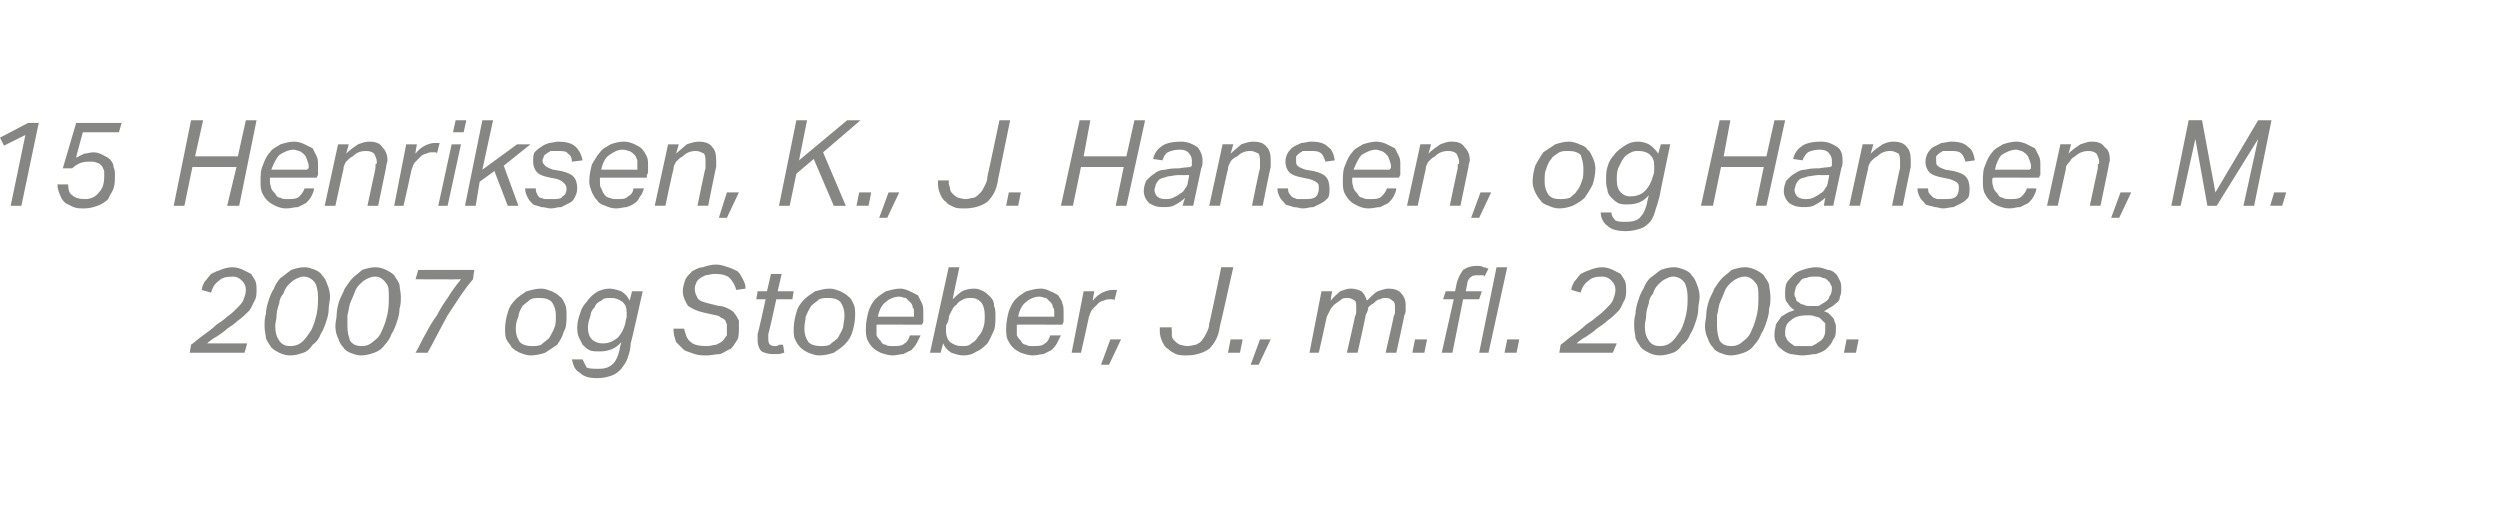
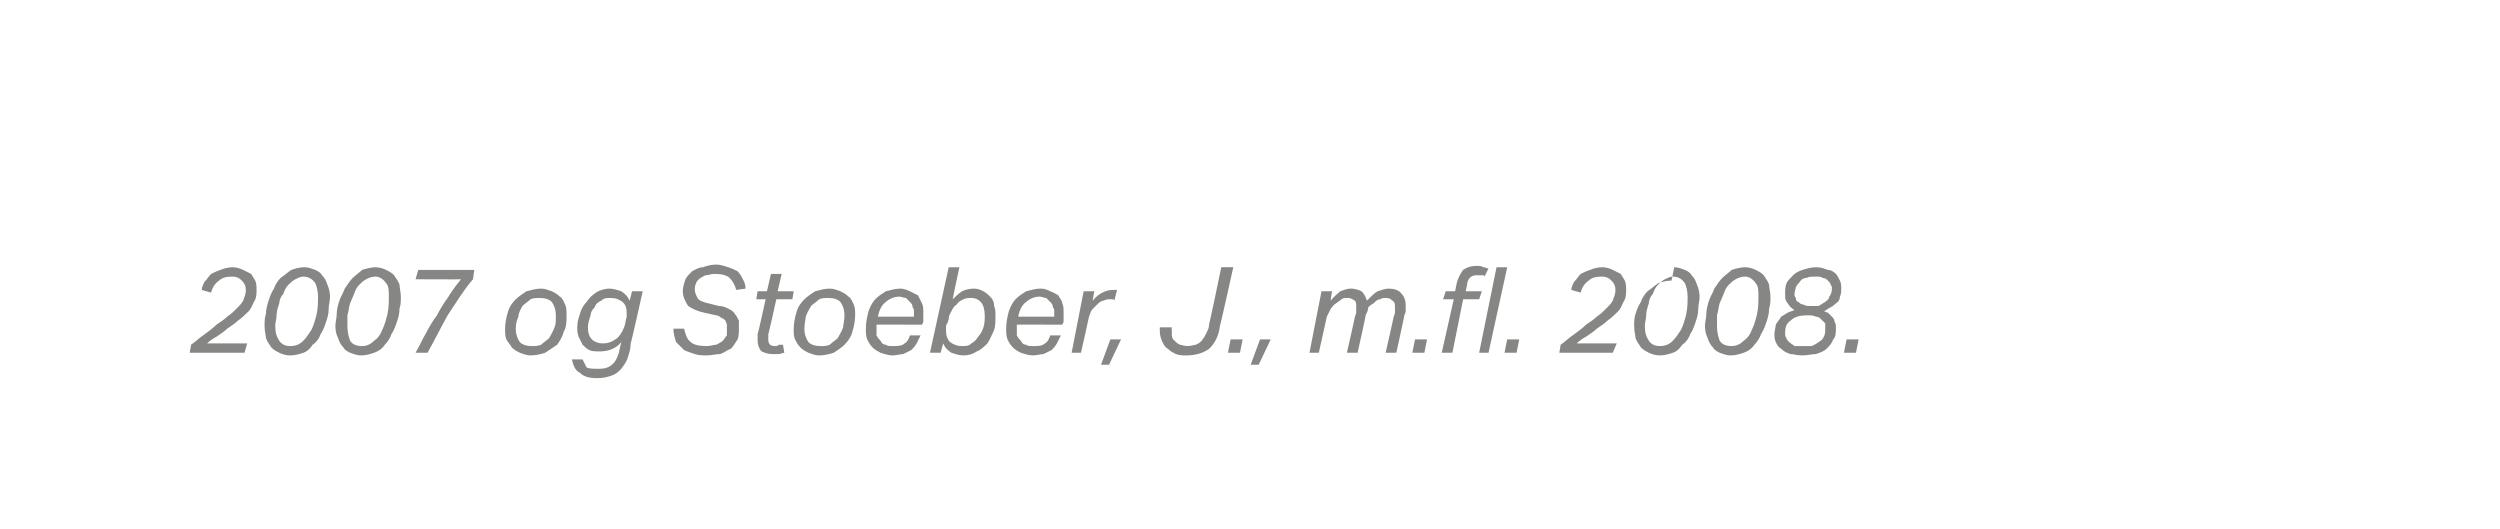
<svg xmlns="http://www.w3.org/2000/svg" xmlns:xlink="http://www.w3.org/1999/xlink" version="1.1" width="187.1px" height="39.6px" viewBox="0 -9 187.1 39.6" style="top:-9px">
  <desc>﻿﻿￼ ￼</desc>
  <defs />
  <g id="Polygon333496">
-     <path d="m17.4 11.7c-.5 0-.8.1-1 .3c-.3.2-.5.5-.6.9l-.7-.2c0-.2.1-.4.2-.6c.2-.2.3-.4.5-.6c.2-.1.4-.2.7-.3c.2-.1.6-.2.9-.2c.3 0 .6.1.8.2l.6.3c.1.2.2.3.3.5c.1.2.1.5.1.7c0 .3 0 .6-.2.9c-.1.2-.2.5-.4.7c-.2.2-.5.5-.8.7c-.2.2-.5.4-.8.6c-.2.2-.5.4-.8.6c-.2.1-.5.3-.7.5h3l-.2.7h-4.1l.1-.6c.3-.2.6-.5.9-.7c.4-.3.7-.5 1-.8c.3-.2.6-.4.8-.6c.3-.2.5-.4.7-.6c.2-.2.4-.4.5-.6c.1-.3.2-.5.2-.8c0-.3-.1-.5-.3-.7c-.2-.2-.4-.3-.7-.3zm5.4-.7c.3 0 .5.1.8.2c.2.1.4.2.5.4c.2.2.3.4.4.7c.1.2.2.6.2.9c0 .3-.1.6-.1.9c0 .4-.1.7-.2 1c-.1.3-.2.6-.4.9c-.1.3-.3.6-.6.8c-.2.3-.4.5-.7.6c-.3.1-.6.2-1 .2c-.3 0-.6-.1-.8-.2c-.2-.1-.4-.2-.6-.4c-.1-.2-.3-.4-.4-.7c0-.2-.1-.5-.1-.9c0-.3 0-.6.1-.9c0-.3.1-.7.2-1c.1-.3.2-.6.4-.9c.1-.3.3-.6.5-.8c.3-.2.5-.4.8-.6c.3-.1.6-.2 1-.2zm-.1.7c-.2 0-.4.1-.6.2c-.2.1-.4.3-.5.4c-.2.2-.3.4-.4.7c-.2.2-.3.5-.3.7c-.1.3-.2.6-.2.9c0 .3-.1.5-.1.8c0 .5.1.8.3 1.1c.2.3.5.4.8.4c.4 0 .7-.1 1-.4c.2-.2.4-.5.6-.8c.2-.4.3-.8.4-1.2c.1-.5.1-.9.1-1.3c0-.4-.1-.8-.2-1c-.2-.3-.5-.5-.9-.5zm5.4-.7c.3 0 .6.1.8.2c.2.1.4.2.6.4c.1.2.3.4.4.7c0 .2.1.6.1.9c0 .3 0 .6-.1.9c0 .4-.1.7-.2 1c-.1.3-.2.6-.4.9c-.1.3-.3.6-.5.8c-.2.3-.5.5-.8.6c-.3.1-.6.2-1 .2c-.3 0-.5-.1-.8-.2c-.2-.1-.4-.2-.5-.4c-.2-.2-.3-.4-.4-.7c-.1-.2-.2-.5-.2-.9c0-.3.1-.6.1-.9c0-.3.1-.7.2-1c.1-.3.3-.6.4-.9c.2-.3.4-.6.6-.8c.2-.2.5-.4.7-.6c.3-.1.7-.2 1-.2zm0 .7c-.3 0-.5.1-.7.2c-.2.1-.4.3-.5.4c-.2.2-.3.4-.4.7c-.1.2-.2.5-.3.7c-.1.3-.1.6-.2.9v.8c0 .5.1.8.2 1.1c.2.3.5.4.9.4c.3 0 .6-.1.9-.4c.3-.2.5-.5.6-.8c.2-.4.3-.8.4-1.2c.1-.5.1-.9.1-1.3c0-.4 0-.8-.2-1c-.2-.3-.5-.5-.8-.5zm7.3.2c-.7.8-1.3 1.8-1.9 2.7c-.5.9-1 1.9-1.5 2.8h-.9c.3-.5.5-1 .8-1.5c.2-.4.5-.9.8-1.3c.2-.4.5-.9.8-1.3c.3-.5.6-.9 1-1.4c-.02.02-3.4 0-3.4 0l.2-.7h4.2s-.11.67-.1.7zm5.1.7c.3 0 .5.1.8.2c.2.1.4.2.6.4c.2.1.3.4.4.6c.1.2.1.5.1.8c0 .4 0 .9-.2 1.2c-.1.4-.3.7-.5 1l-.9.6c-.3.1-.7.2-1.1.2c-.3 0-.5-.1-.8-.2c-.2-.1-.4-.2-.6-.4c-.1-.2-.3-.4-.4-.6c-.1-.2-.1-.5-.1-.8c0-.4.1-.9.2-1.2c.1-.4.3-.7.6-1c.2-.2.5-.4.8-.6c.4-.1.7-.2 1.1-.2zm-.1.7c-.2 0-.5 0-.7.1c-.2.2-.4.3-.6.5c-.1.2-.3.5-.3.8c-.1.2-.2.5-.2.9c0 .4.1.7.3 1c.2.2.5.3.9.3c.2 0 .5 0 .7-.1c.2-.2.4-.3.6-.5c.1-.2.3-.5.4-.8c.1-.2.1-.5.1-.9c0-.4-.1-.7-.3-1c-.2-.2-.5-.3-.9-.3zm6.4 1.9c0-.2.1-.4.1-.5v-.3c0-.4-.1-.6-.3-.8c-.3-.2-.5-.3-.9-.3c-.3 0-.5 0-.7.2c-.2.1-.4.2-.5.5c-.2.2-.3.4-.3.6c-.1.3-.2.6-.2.9c0 .4.1.7.3.9c.2.2.5.3.8.3c.4 0 .7-.1 1.1-.4c.3-.3.5-.7.6-1.1zm.4 1.5c0 .4-.1.7-.2 1c-.1.4-.3.6-.5.9c-.2.2-.4.4-.7.5c-.3.1-.6.2-1.1.2c-.6 0-1-.1-1.3-.4c-.4-.2-.5-.6-.6-1h.8l.3.6c.2.1.5.1.9.1c.5 0 .8-.1 1.1-.4c.2-.2.4-.6.5-1.2l.1-.4c-.4.5-1 .7-1.6.7c-.3 0-.6 0-.8-.1c-.2-.1-.4-.3-.5-.4l-.3-.6c-.1-.3-.1-.5-.1-.7c0-.4.1-.7.2-1c.1-.4.3-.7.5-.9c.2-.3.4-.5.7-.7c.3-.2.7-.3 1-.3c.3 0 .6.1.9.2c.3.2.5.4.6.7c.05-.03.2-.7.2-.7h.8s-.86 3.87-.9 3.9zm8.1-1.2c0 .3 0 .7-.1.9c-.2.3-.3.5-.5.7c-.3.1-.5.3-.8.4c-.3 0-.7.1-1 .1c-.3 0-.6 0-.9-.1c-.3-.1-.6-.2-.8-.3l-.6-.6c-.1-.3-.2-.6-.2-1h.8c.1.4.2.8.5 1c.2.2.6.3 1.2.3c.3 0 .5-.1.7-.1c.2-.1.4-.2.5-.3c.1-.1.2-.3.3-.4v-.8c0-.1-.1-.2-.1-.3c-.1-.1-.2-.2-.3-.2c-.1-.1-.3-.2-.4-.2l-.9-.2c-.5-.1-.9-.3-1.2-.5c-.2-.3-.4-.7-.4-1.1c0-.3.1-.6.2-.9c.1-.2.3-.4.5-.6c.2-.1.5-.3.8-.3c.3-.1.6-.2 1-.2c.3 0 .6.1.9.2c.3.1.5.2.7.3c.2.2.3.4.4.6c.1.2.2.4.2.7l-.7.1c-.1-.4-.3-.7-.5-.9c-.2-.2-.6-.3-1.1-.3c-.3 0-.5.1-.7.1c-.2.1-.4.2-.5.3c-.1.1-.2.2-.2.3c-.1.2-.1.3-.1.5c0 .2.1.4.2.6c.1.2.4.3.8.4l.8.2c.3 0 .5.1.7.2c.2.1.4.2.5.4c.1.1.2.3.3.5v.5zm2.2.5v.4c0 .3.1.5.5.5c.1 0 .2 0 .3-.1h.3l.1.6c-.1 0-.3.1-.4.1h-.5c-.3 0-.6-.1-.8-.2c-.2-.2-.3-.5-.3-.8v-.5c.03.01.6-2.6.6-2.6h-.7l.1-.6h.7l.3-1.3h.8l-.3 1.3h1.2l-.1.6h-1.2s-.58 2.64-.6 2.6zm4.6-3.4c.3 0 .5.1.8.2c.2.1.4.2.6.4c.2.1.3.4.4.6c.1.2.1.5.1.8c0 .4-.1.9-.2 1.2c-.1.4-.3.7-.6 1c-.2.2-.5.4-.8.6c-.3.1-.7.2-1.1.2c-.3 0-.5-.1-.8-.2c-.2-.1-.4-.2-.6-.4c-.2-.2-.3-.4-.4-.6c-.1-.2-.1-.5-.1-.8c0-.4.1-.9.2-1.2c.1-.4.3-.7.6-1c.2-.2.5-.4.8-.6c.4-.1.7-.2 1.1-.2zm-.1.7c-.2 0-.5 0-.7.1c-.2.2-.4.3-.6.5c-.1.2-.3.5-.4.8c0 .2-.1.5-.1.9c0 .4.1.7.3 1c.2.2.5.3.9.3c.2 0 .5 0 .7-.1c.2-.2.4-.3.6-.5c.1-.2.3-.5.4-.8c0-.2.1-.5.1-.9c0-.4-.1-.7-.3-1c-.2-.2-.5-.3-.9-.3zm5.3-.1c-.4 0-.8.2-1 .4c-.3.2-.5.6-.6 1.1h2.7v-.3c0-.2 0-.3-.1-.4c0-.2-.1-.3-.2-.4l-.3-.3c-.2 0-.3-.1-.5-.1zm-1.7 2.1v.8c.1.2.2.3.3.4c.1.2.2.3.4.3c.1.1.3.1.5.1c.4 0 .7 0 .9-.2c.2-.1.3-.3.4-.6h.8l-.3.6c-.1.2-.3.4-.4.5l-.6.3c-.2 0-.5.1-.8.1c-.3 0-.6-.1-.9-.2c-.2-.1-.4-.2-.6-.4c-.2-.2-.3-.4-.4-.6c-.1-.3-.1-.5-.1-.8c0-.5.1-.9.2-1.3c.1-.3.3-.7.5-.9c.3-.3.5-.4.8-.6c.4-.1.7-.2 1.1-.2c.2 0 .5.1.7.2l.6.3l.3.6c.1.2.1.4.1.7v.7l-.1.2s-3.43-.01-3.4 0zm6.5 2.3c-.3 0-.6-.1-.9-.2c-.3-.2-.5-.4-.6-.7c-.03.02-.2.7-.2.7h-.8L71 11h.8s-.52 2.42-.5 2.4c.2-.2.4-.4.7-.6c.2-.1.5-.2.9-.2c.3 0 .5.1.7.2c.2.1.4.3.5.4c.2.2.3.4.3.7c.1.2.1.5.1.7c0 .4 0 .8-.1 1.1c-.2.4-.3.7-.5 1c-.2.2-.5.5-.8.6c-.3.2-.6.3-1 .3zm-1.2-2.4c-.1.1-.1.2-.1.3v.3c0 .3.1.6.3.8c.3.2.5.3.9.3c.3 0 .5 0 .7-.2c.2-.1.4-.3.5-.5c.2-.2.3-.4.4-.7c.1-.3.1-.6.1-.9c0-.4-.1-.8-.3-1c-.2-.2-.4-.3-.7-.3c-.2 0-.4 0-.6.1c-.2.1-.4.2-.5.4c-.2.1-.3.3-.4.5c-.1.2-.2.3-.2.6l-.1.3zm6.9-2c-.4 0-.8.2-1 .4c-.3.2-.5.6-.6 1.1h2.7v-.3c0-.2 0-.3-.1-.4c0-.2-.1-.3-.2-.4l-.3-.3c-.2 0-.3-.1-.5-.1zm-1.7 2.1v.8c.1.2.2.3.3.4c.1.2.2.3.4.3c.1.1.3.1.5.1c.4 0 .7 0 .9-.2c.2-.1.3-.3.4-.6h.8l-.3.6c-.1.2-.3.4-.4.5l-.6.3c-.2 0-.5.1-.8.1c-.3 0-.6-.1-.9-.2c-.2-.1-.4-.2-.6-.4c-.2-.2-.3-.4-.4-.6c-.1-.3-.1-.5-.1-.8c0-.5.1-.9.2-1.3c.1-.3.3-.7.5-.9c.3-.3.5-.4.8-.6c.4-.1.7-.2 1.1-.2c.3 0 .5.1.7.2c.3.1.4.2.6.3c.1.2.3.4.3.6c.1.2.1.4.1.7v.7l-.1.2s-3.43-.01-3.4 0zm7.3-1.8c0-.1-.1-.1-.2-.1h-.2c-.1 0-.2 0-.4.1c-.1 0-.3.1-.4.2l-.4.4c-.2.2-.2.4-.3.6c.01.02-.6 2.7-.6 2.7h-.7l.9-4.6h.8s-.15.69-.1.7c.2-.3.5-.5.7-.6c.2-.1.5-.2.7-.2h.4l-.2.8zm-1 4.8l.7-1.9h.8l-.9 1.9h-.6zm8.9-2.9c-.1.8-.4 1.3-.8 1.7c-.4.3-1 .5-1.7.5c-.3 0-.5 0-.8-.1c-.2-.1-.4-.2-.6-.4c-.2-.1-.3-.3-.4-.5c-.1-.2-.2-.5-.2-.8v-.3h.9s-.04.17 0 .2v.4c0 .2.1.3.2.4c.1.1.2.2.4.3c.1 0 .3.1.6.1c.2 0 .5-.1.6-.1c.2-.1.4-.2.5-.4c.1-.1.2-.3.3-.5c.1-.2.2-.4.2-.7c.03.02.9-4.2.9-4.2h.9s-.97 4.38-1 4.4zm.6 2l.2-1h.9l-.2 1h-.9zm1.7.9l.7-1.9h.8l-.9 1.9h-.6zm7.2-.9s.63-2.73.6-2.7c.1-.2.1-.3.1-.4v-.3c0-.2 0-.4-.1-.5c-.2-.1-.3-.2-.5-.2c-.2 0-.4 0-.5.1c-.1.1-.3.2-.4.3c-.2.1-.3.3-.4.4l-.3.6l-.6 2.7h-.7l.9-4.6h.8s-.14.67-.1.7c.2-.3.5-.5.7-.7c.3-.1.5-.2.8-.2c.3 0 .6.1.8.2c.2.2.3.4.4.7c.3-.3.6-.6.8-.7c.3-.1.6-.2.8-.2c.4 0 .8.1 1 .4c.2.2.3.5.3.8v.4c0 .1 0 .2-.1.4c.03-.05-.6 2.8-.6 2.8h-.8s.63-2.75.6-2.7c.1-.2.1-.3.1-.4v-.3c0-.2 0-.4-.2-.5c-.1-.1-.2-.2-.5-.2c-.1 0-.3 0-.4.1c-.2 0-.3.1-.5.3c-.2.1-.3.2-.4.3c0 .2-.1.4-.2.6c.04-.03-.6 2.8-.6 2.8h-.8zm4.9 0l.2-1h.9l-.2 1h-.9zm4-4.6h1.2l-.2.6h-1.2l-.8 4h-.8l.9-4h-.8l.2-.6h.7l.1-.5c.1-.5.3-.8.5-1.1c.3-.2.6-.3 1-.3c.2 0 .4 0 .5.1c.2 0 .3.1.4.1l-.3.6c0-.1-.1-.1-.2-.1h-.3c-.2 0-.4 0-.6.2c-.1.1-.2.3-.2.5c-.02.03-.1.5-.1.5zm1 4.6L112 11h.8l-1.4 6.4h-.7zm1.9 0l.2-1h.9l-.2 1h-.9zm7.3-5.7c-.5 0-.8.1-1 .3c-.3.2-.5.5-.6.9l-.7-.2c0-.2.1-.4.2-.6c.2-.2.3-.4.5-.6c.2-.1.4-.2.7-.3c.2-.1.6-.2.9-.2c.3 0 .6.1.8.2l.6.3c.1.2.2.3.3.5c.1.2.1.5.1.7c0 .3 0 .6-.2.9c-.1.2-.2.5-.4.7c-.2.2-.5.5-.8.7c-.2.2-.5.4-.8.6c-.2.2-.5.4-.8.6c-.2.1-.5.3-.7.5h3l-.3.7h-4l.1-.6c.3-.2.6-.5.9-.7c.4-.3.7-.5 1-.8c.3-.2.6-.4.8-.6c.3-.2.5-.4.7-.6c.2-.2.4-.4.5-.6c.1-.3.2-.5.2-.8c0-.3-.1-.5-.3-.7c-.2-.2-.4-.3-.7-.3zm5.4-.7c.3 0 .5.1.8.2c.2.1.4.2.5.4c.2.2.3.4.4.7c.1.2.2.6.2.9c0 .3-.1.6-.1.9c0 .4-.1.7-.2 1c-.1.3-.2.6-.4.9c-.1.3-.3.6-.6.8c-.2.3-.4.5-.7.6c-.3.1-.6.2-1 .2c-.3 0-.6-.1-.8-.2c-.2-.1-.4-.2-.6-.4c-.1-.2-.3-.4-.4-.7c0-.2-.1-.5-.1-.9c0-.3 0-.6.1-.9c0-.3.1-.7.2-1c.1-.3.2-.6.4-.9c.1-.3.3-.6.5-.8c.3-.2.5-.4.8-.6c.3-.1.6-.2 1-.2zm-.1.7c-.2 0-.4.1-.6.2c-.2.1-.4.3-.5.4c-.2.2-.3.4-.4.7c-.2.2-.3.5-.3.7c-.1.3-.2.6-.2.9c0 .3-.1.5-.1.8c0 .5.1.8.3 1.1c.2.3.5.4.8.4c.4 0 .7-.1 1-.4c.2-.2.4-.5.6-.8c.2-.4.3-.8.4-1.2c.1-.5.1-.9.1-1.3c0-.4-.1-.8-.2-1c-.2-.3-.5-.5-.9-.5zm5.4-.7c.3 0 .6.1.8.2c.2.1.4.2.6.4c.1.2.3.4.4.7c0 .2.1.6.1.9c0 .3 0 .6-.1.9c0 .4-.1.7-.2 1c-.1.3-.2.6-.4.9c-.1.3-.3.6-.5.8c-.2.3-.5.5-.8.6c-.3.1-.6.2-1 .2c-.3 0-.5-.1-.8-.2c-.2-.1-.4-.2-.5-.4c-.2-.2-.3-.4-.4-.7c-.1-.2-.2-.5-.2-.9c0-.3.1-.6.1-.9c0-.3.1-.7.2-1c.1-.3.3-.6.4-.9c.2-.3.4-.6.6-.8c.2-.2.5-.4.7-.6c.3-.1.7-.2 1-.2zm0 .7c-.3 0-.5.1-.7.2c-.2.1-.4.3-.5.4c-.2.2-.3.4-.4.7c-.1.2-.2.5-.3.7c-.1.3-.1.6-.2.9v.8c0 .5.1.8.2 1.1c.2.3.5.4.9.4c.3 0 .6-.1.9-.4c.3-.2.5-.5.6-.8c.2-.4.3-.8.4-1.2c.1-.5.1-.9.1-1.3c0-.4 0-.8-.2-1c-.2-.3-.5-.5-.8-.5zm6.8 3.8c0 .4 0 .7-.2.9c-.1.3-.3.5-.5.7c-.2.2-.5.3-.8.4c-.3 0-.6.1-1 .1c-.4 0-.7-.1-.9-.1c-.3-.1-.5-.2-.7-.4c-.2-.1-.3-.3-.4-.5c-.1-.2-.1-.4-.1-.6c0-.3.1-.5.1-.7c.1-.2.3-.4.4-.6c.2-.1.3-.2.5-.3c.2-.1.3-.1.5-.2c-.2-.1-.4-.3-.5-.5c-.2-.2-.2-.4-.2-.7c0-.3 0-.5.1-.8c.1-.2.3-.4.5-.6c.2-.2.4-.3.7-.4c.3-.1.7-.2 1-.2c.4 0 .6.1.9.2c.2 0 .4.1.6.3c.1.1.2.3.3.5c.1.2.1.4.1.6c0 .2 0 .4-.1.6c0 .2-.1.4-.3.5c-.1.1-.2.2-.4.3c-.2.1-.3.2-.5.3c.1 0 .2.1.3.1l.3.3c.1.1.2.2.2.4c.1.1.1.3.1.4zm-1.9-1.6h.6c.2-.1.3-.2.5-.3c.1-.1.3-.2.3-.4c.1-.1.2-.3.2-.6c0-.1 0-.2-.1-.3c0-.1-.1-.2-.2-.3c-.1-.1-.2-.2-.4-.2c-.1-.1-.3-.1-.5-.1c-.3 0-.5 0-.7.1c-.2 0-.4.1-.5.3c-.1.1-.2.2-.3.4c0 .1-.1.3-.1.5c0 .1 0 .2.1.3c0 .2.1.3.2.3c.1.1.2.2.4.2c.1.1.3.1.5.1zm-.6 3h.7c.2-.1.4-.2.5-.3c.2-.1.3-.2.4-.4c.1-.2.1-.4.1-.6v-.4l-.3-.3c-.1-.1-.2-.2-.4-.2c-.2-.1-.4-.1-.6-.1c-.6 0-1 .1-1.3.4c-.3.2-.4.5-.4.9c0 .2 0 .3.1.4c0 .1.1.2.2.3c.1.1.3.2.4.3h.6zm3.1.5l.2-1h.9l-.2 1h-.9z" stroke="none" fill="#868685" />
+     <path d="m17.4 11.7c-.5 0-.8.1-1 .3c-.3.2-.5.5-.6.9l-.7-.2c0-.2.1-.4.2-.6c.2-.2.3-.4.5-.6c.2-.1.4-.2.7-.3c.2-.1.6-.2.9-.2c.3 0 .6.1.8.2l.6.3c.1.2.2.3.3.5c.1.2.1.5.1.7c0 .3 0 .6-.2.9c-.1.2-.2.5-.4.7c-.2.2-.5.5-.8.7c-.2.2-.5.4-.8.6c-.2.2-.5.4-.8.6c-.2.1-.5.3-.7.5h3l-.2.7h-4.1l.1-.6c.3-.2.6-.5.9-.7c.4-.3.7-.5 1-.8c.3-.2.6-.4.8-.6c.3-.2.5-.4.7-.6c.2-.2.4-.4.5-.6c.1-.3.2-.5.2-.8c0-.3-.1-.5-.3-.7c-.2-.2-.4-.3-.7-.3zm5.4-.7c.3 0 .5.1.8.2c.2.1.4.2.5.4c.2.2.3.4.4.7c.1.2.2.6.2.9c0 .3-.1.6-.1.9c0 .4-.1.7-.2 1c-.1.3-.2.6-.4.9c-.1.3-.3.6-.6.8c-.2.3-.4.5-.7.6c-.3.1-.6.2-1 .2c-.3 0-.6-.1-.8-.2c-.2-.1-.4-.2-.6-.4c-.1-.2-.3-.4-.4-.7c0-.2-.1-.5-.1-.9c0-.3 0-.6.1-.9c0-.3.1-.7.2-1c.1-.3.2-.6.4-.9c.1-.3.3-.6.5-.8c.3-.2.5-.4.8-.6c.3-.1.6-.2 1-.2zm-.1.7c-.2 0-.4.1-.6.2c-.2.1-.4.3-.5.4c-.2.2-.3.4-.4.7c-.2.2-.3.5-.3.7c-.1.3-.2.6-.2.9c0 .3-.1.5-.1.8c0 .5.1.8.3 1.1c.2.3.5.4.8.4c.4 0 .7-.1 1-.4c.2-.2.4-.5.6-.8c.2-.4.3-.8.4-1.2c.1-.5.1-.9.1-1.3c0-.4-.1-.8-.2-1c-.2-.3-.5-.5-.9-.5zm5.4-.7c.3 0 .6.1.8.2c.2.1.4.2.6.4c.1.2.3.4.4.7c0 .2.1.6.1.9c0 .3 0 .6-.1.9c0 .4-.1.7-.2 1c-.1.3-.2.6-.4.9c-.1.3-.3.6-.5.8c-.2.3-.5.5-.8.6c-.3.1-.6.2-1 .2c-.3 0-.5-.1-.8-.2c-.2-.1-.4-.2-.5-.4c-.2-.2-.3-.4-.4-.7c-.1-.2-.2-.5-.2-.9c0-.3.1-.6.1-.9c0-.3.1-.7.2-1c.1-.3.3-.6.4-.9c.2-.3.4-.6.6-.8c.2-.2.5-.4.7-.6c.3-.1.7-.2 1-.2zm0 .7c-.3 0-.5.1-.7.2c-.2.1-.4.3-.5.4c-.2.2-.3.4-.4.7c-.1.2-.2.5-.3.7c-.1.3-.1.6-.2.9v.8c0 .5.1.8.2 1.1c.2.3.5.4.9.4c.3 0 .6-.1.9-.4c.3-.2.5-.5.6-.8c.2-.4.3-.8.4-1.2c.1-.5.1-.9.1-1.3c0-.4 0-.8-.2-1c-.2-.3-.5-.5-.8-.5zm7.3.2c-.7.8-1.3 1.8-1.9 2.7c-.5.9-1 1.9-1.5 2.8h-.9c.3-.5.5-1 .8-1.5c.2-.4.5-.9.8-1.3c.2-.4.5-.9.8-1.3c.3-.5.6-.9 1-1.4c-.02.02-3.4 0-3.4 0l.2-.7h4.2s-.11.67-.1.7zm5.1.7c.3 0 .5.1.8.2c.2.1.4.2.6.4c.2.1.3.4.4.6c.1.2.1.5.1.8c0 .4 0 .9-.2 1.2c-.1.4-.3.7-.5 1l-.9.6c-.3.1-.7.2-1.1.2c-.3 0-.5-.1-.8-.2c-.2-.1-.4-.2-.6-.4c-.1-.2-.3-.4-.4-.6c-.1-.2-.1-.5-.1-.8c0-.4.1-.9.2-1.2c.1-.4.3-.7.6-1c.2-.2.5-.4.8-.6c.4-.1.7-.2 1.1-.2zm-.1.7c-.2 0-.5 0-.7.1c-.2.2-.4.3-.6.5c-.1.2-.3.5-.3.8c-.1.2-.2.5-.2.9c0 .4.1.7.3 1c.2.2.5.3.9.3c.2 0 .5 0 .7-.1c.2-.2.4-.3.6-.5c.1-.2.3-.5.4-.8c.1-.2.1-.5.1-.9c0-.4-.1-.7-.3-1c-.2-.2-.5-.3-.9-.3zm6.4 1.9c0-.2.1-.4.1-.5v-.3c0-.4-.1-.6-.3-.8c-.3-.2-.5-.3-.9-.3c-.3 0-.5 0-.7.2c-.2.1-.4.2-.5.5c-.2.2-.3.4-.3.6c-.1.3-.2.6-.2.9c0 .4.1.7.3.9c.2.2.5.3.8.3c.4 0 .7-.1 1.1-.4c.3-.3.5-.7.6-1.1zm.4 1.5c0 .4-.1.7-.2 1c-.1.4-.3.6-.5.9c-.2.2-.4.4-.7.5c-.3.1-.6.2-1.1.2c-.6 0-1-.1-1.3-.4c-.4-.2-.5-.6-.6-1h.8l.3.6c.2.1.5.1.9.1c.5 0 .8-.1 1.1-.4c.2-.2.4-.6.5-1.2l.1-.4c-.4.5-1 .7-1.6.7c-.3 0-.6 0-.8-.1c-.2-.1-.4-.3-.5-.4l-.3-.6c-.1-.3-.1-.5-.1-.7c0-.4.1-.7.2-1c.1-.4.3-.7.5-.9c.2-.3.4-.5.7-.7c.3-.2.7-.3 1-.3c.3 0 .6.1.9.2c.3.2.5.4.6.7c.05-.03.2-.7.2-.7h.8s-.86 3.87-.9 3.9zm8.1-1.2c0 .3 0 .7-.1.9c-.2.3-.3.5-.5.7c-.3.1-.5.3-.8.4c-.3 0-.7.1-1 .1c-.3 0-.6 0-.9-.1c-.3-.1-.6-.2-.8-.3l-.6-.6c-.1-.3-.2-.6-.2-1h.8c.1.4.2.8.5 1c.2.2.6.3 1.2.3c.3 0 .5-.1.7-.1c.2-.1.4-.2.5-.3c.1-.1.2-.3.3-.4v-.8c0-.1-.1-.2-.1-.3c-.1-.1-.2-.2-.3-.2c-.1-.1-.3-.2-.4-.2l-.9-.2c-.5-.1-.9-.3-1.2-.5c-.2-.3-.4-.7-.4-1.1c0-.3.1-.6.2-.9c.1-.2.3-.4.5-.6c.2-.1.5-.3.8-.3c.3-.1.6-.2 1-.2c.3 0 .6.1.9.2c.3.1.5.2.7.3c.2.2.3.4.4.6c.1.2.2.4.2.7l-.7.1c-.1-.4-.3-.7-.5-.9c-.2-.2-.6-.3-1.1-.3c-.3 0-.5.1-.7.1c-.2.1-.4.2-.5.3c-.1.1-.2.2-.2.3c-.1.2-.1.3-.1.5c0 .2.1.4.2.6c.1.2.4.3.8.4l.8.2c.3 0 .5.1.7.2c.2.1.4.2.5.4c.1.1.2.3.3.5v.5zm2.2.5v.4c0 .3.1.5.5.5c.1 0 .2 0 .3-.1h.3l.1.6c-.1 0-.3.1-.4.1h-.5c-.3 0-.6-.1-.8-.2c-.2-.2-.3-.5-.3-.8v-.5c.03.01.6-2.6.6-2.6h-.7l.1-.6h.7l.3-1.3h.8l-.3 1.3h1.2l-.1.6h-1.2s-.58 2.64-.6 2.6zm4.6-3.4c.3 0 .5.1.8.2c.2.1.4.2.6.4c.2.1.3.4.4.6c.1.2.1.5.1.8c0 .4-.1.9-.2 1.2c-.1.4-.3.7-.6 1c-.2.2-.5.4-.8.6c-.3.1-.7.2-1.1.2c-.3 0-.5-.1-.8-.2c-.2-.1-.4-.2-.6-.4c-.2-.2-.3-.4-.4-.6c-.1-.2-.1-.5-.1-.8c0-.4.1-.9.2-1.2c.1-.4.3-.7.6-1c.2-.2.5-.4.8-.6c.4-.1.7-.2 1.1-.2zm-.1.7c-.2 0-.5 0-.7.1c-.2.2-.4.3-.6.5c-.1.2-.3.5-.4.8c0 .2-.1.5-.1.9c0 .4.1.7.3 1c.2.2.5.3.9.3c.2 0 .5 0 .7-.1c.2-.2.4-.3.6-.5c.1-.2.3-.5.4-.8c0-.2.1-.5.1-.9c0-.4-.1-.7-.3-1c-.2-.2-.5-.3-.9-.3zm5.3-.1c-.4 0-.8.2-1 .4c-.3.2-.5.6-.6 1.1h2.7v-.3c0-.2 0-.3-.1-.4c0-.2-.1-.3-.2-.4l-.3-.3c-.2 0-.3-.1-.5-.1zm-1.7 2.1v.8c.1.2.2.3.3.4c.1.2.2.3.4.3c.1.1.3.1.5.1c.4 0 .7 0 .9-.2c.2-.1.3-.3.4-.6h.8l-.3.6c-.1.2-.3.4-.4.5l-.6.3c-.2 0-.5.1-.8.1c-.3 0-.6-.1-.9-.2c-.2-.1-.4-.2-.6-.4c-.2-.2-.3-.4-.4-.6c-.1-.3-.1-.5-.1-.8c0-.5.1-.9.2-1.3c.1-.3.3-.7.5-.9c.3-.3.5-.4.8-.6c.4-.1.7-.2 1.1-.2c.2 0 .5.1.7.2l.6.3l.3.6c.1.2.1.4.1.7v.7l-.1.2s-3.43-.01-3.4 0zm6.5 2.3c-.3 0-.6-.1-.9-.2c-.3-.2-.5-.4-.6-.7c-.03.02-.2.7-.2.7h-.8L71 11h.8s-.52 2.42-.5 2.4c.2-.2.4-.4.7-.6c.2-.1.5-.2.9-.2c.3 0 .5.1.7.2c.2.1.4.3.5.4c.2.2.3.4.3.7c.1.2.1.5.1.7c0 .4 0 .8-.1 1.1c-.2.4-.3.7-.5 1c-.2.2-.5.5-.8.6c-.3.2-.6.3-1 .3zm-1.2-2.4c-.1.1-.1.2-.1.3v.3c0 .3.1.6.3.8c.3.2.5.3.9.3c.3 0 .5 0 .7-.2c.2-.1.4-.3.5-.5c.2-.2.3-.4.4-.7c.1-.3.1-.6.1-.9c0-.4-.1-.8-.3-1c-.2-.2-.4-.3-.7-.3c-.2 0-.4 0-.6.1c-.2.1-.4.2-.5.4c-.2.1-.3.3-.4.5c-.1.2-.2.3-.2.6l-.1.3zm6.9-2c-.4 0-.8.2-1 .4c-.3.2-.5.6-.6 1.1h2.7v-.3c0-.2 0-.3-.1-.4c0-.2-.1-.3-.2-.4l-.3-.3c-.2 0-.3-.1-.5-.1zm-1.7 2.1v.8c.1.2.2.3.3.4c.1.2.2.3.4.3c.1.1.3.1.5.1c.4 0 .7 0 .9-.2c.2-.1.3-.3.4-.6h.8l-.3.6c-.1.2-.3.4-.4.5l-.6.3c-.2 0-.5.1-.8.1c-.3 0-.6-.1-.9-.2c-.2-.1-.4-.2-.6-.4c-.2-.2-.3-.4-.4-.6c-.1-.3-.1-.5-.1-.8c0-.5.1-.9.2-1.3c.1-.3.3-.7.5-.9c.3-.3.5-.4.8-.6c.4-.1.7-.2 1.1-.2c.3 0 .5.1.7.2c.3.1.4.2.6.3c.1.2.3.4.3.6c.1.2.1.4.1.7v.7l-.1.2s-3.43-.01-3.4 0zm7.3-1.8c0-.1-.1-.1-.2-.1h-.2c-.1 0-.2 0-.4.1c-.1 0-.3.1-.4.2l-.4.4c-.2.2-.2.4-.3.6c.01.02-.6 2.7-.6 2.7h-.7l.9-4.6h.8s-.15.69-.1.7c.2-.3.5-.5.7-.6c.2-.1.5-.2.7-.2h.4l-.2.8zm-1 4.8l.7-1.9h.8l-.9 1.9h-.6zm8.9-2.9c-.1.8-.4 1.3-.8 1.7c-.4.3-1 .5-1.7.5c-.3 0-.5 0-.8-.1c-.2-.1-.4-.2-.6-.4c-.2-.1-.3-.3-.4-.5c-.1-.2-.2-.5-.2-.8v-.3h.9s-.04.17 0 .2v.4c0 .2.1.3.2.4c.1.1.2.2.4.3c.1 0 .3.1.6.1c.2 0 .5-.1.6-.1c.2-.1.4-.2.5-.4c.1-.1.2-.3.3-.5c.1-.2.2-.4.2-.7c.03.02.9-4.2.9-4.2h.9s-.97 4.38-1 4.4zm.6 2l.2-1h.9l-.2 1h-.9zm1.7.9l.7-1.9h.8l-.9 1.9h-.6zm7.2-.9s.63-2.73.6-2.7c.1-.2.1-.3.1-.4v-.3c0-.2 0-.4-.1-.5c-.2-.1-.3-.2-.5-.2c-.2 0-.4 0-.5.1c-.1.1-.3.2-.4.3c-.2.1-.3.3-.4.4l-.3.6l-.6 2.7h-.7l.9-4.6h.8s-.14.67-.1.7c.2-.3.5-.5.7-.7c.3-.1.5-.2.8-.2c.3 0 .6.1.8.2c.2.2.3.4.4.7c.3-.3.6-.6.8-.7c.3-.1.6-.2.8-.2c.4 0 .8.1 1 .4c.2.2.3.5.3.8v.4c0 .1 0 .2-.1.4c.03-.05-.6 2.8-.6 2.8h-.8s.63-2.75.6-2.7c.1-.2.1-.3.1-.4v-.3c0-.2 0-.4-.2-.5c-.1-.1-.2-.2-.5-.2c-.1 0-.3 0-.4.1c-.2 0-.3.1-.5.3c-.2.1-.3.2-.4.3c0 .2-.1.4-.2.6c.04-.03-.6 2.8-.6 2.8h-.8zm4.9 0l.2-1h.9l-.2 1h-.9zm4-4.6h1.2l-.2.6h-1.2l-.8 4h-.8l.9-4h-.8l.2-.6h.7l.1-.5c.1-.5.3-.8.5-1.1c.3-.2.6-.3 1-.3c.2 0 .4 0 .5.1c.2 0 .3.1.4.1l-.3.6c0-.1-.1-.1-.2-.1h-.3c-.2 0-.4 0-.6.2c-.1.1-.2.3-.2.5c-.02.03-.1.5-.1.5zm1 4.6L112 11h.8l-1.4 6.4h-.7zm1.9 0l.2-1h.9l-.2 1h-.9zm7.3-5.7c-.5 0-.8.1-1 .3c-.3.2-.5.5-.6.9l-.7-.2c0-.2.1-.4.2-.6c.2-.2.3-.4.5-.6c.2-.1.4-.2.7-.3c.2-.1.6-.2.9-.2c.3 0 .6.1.8.2l.6.3c.1.2.2.3.3.5c.1.2.1.5.1.7c0 .3 0 .6-.2.9c-.1.2-.2.5-.4.7c-.2.2-.5.5-.8.7c-.2.2-.5.4-.8.6c-.2.2-.5.4-.8.6c-.2.1-.5.3-.7.5h3l-.3.7h-4l.1-.6c.3-.2.6-.5.9-.7c.4-.3.7-.5 1-.8c.3-.2.6-.4.8-.6c.3-.2.5-.4.7-.6c.2-.2.4-.4.5-.6c.1-.3.2-.5.2-.8c0-.3-.1-.5-.3-.7c-.2-.2-.4-.3-.7-.3zm5.4-.7c.3 0 .5.1.8.2c.2.1.4.2.5.4c.2.2.3.4.4.7c.1.2.2.6.2.9c0 .3-.1.6-.1.9c0 .4-.1.7-.2 1c-.1.3-.2.6-.4.9c-.1.3-.3.6-.6.8c-.2.3-.4.5-.7.6c-.3.1-.6.2-1 .2c-.3 0-.6-.1-.8-.2c-.2-.1-.4-.2-.6-.4c-.1-.2-.3-.4-.4-.7c0-.2-.1-.5-.1-.9c0-.3 0-.6.1-.9c.1-.3.2-.6.4-.9c.1-.3.3-.6.5-.8c.3-.2.5-.4.8-.6c.3-.1.6-.2 1-.2zm-.1.7c-.2 0-.4.1-.6.2c-.2.1-.4.3-.5.4c-.2.2-.3.4-.4.7c-.2.2-.3.5-.3.7c-.1.3-.2.6-.2.9c0 .3-.1.5-.1.8c0 .5.1.8.3 1.1c.2.3.5.4.8.4c.4 0 .7-.1 1-.4c.2-.2.4-.5.6-.8c.2-.4.3-.8.4-1.2c.1-.5.1-.9.1-1.3c0-.4-.1-.8-.2-1c-.2-.3-.5-.5-.9-.5zm5.4-.7c.3 0 .6.1.8.2c.2.1.4.2.6.4c.1.2.3.4.4.7c0 .2.1.6.1.9c0 .3 0 .6-.1.9c0 .4-.1.7-.2 1c-.1.3-.2.6-.4.9c-.1.3-.3.6-.5.8c-.2.3-.5.5-.8.6c-.3.1-.6.2-1 .2c-.3 0-.5-.1-.8-.2c-.2-.1-.4-.2-.5-.4c-.2-.2-.3-.4-.4-.7c-.1-.2-.2-.5-.2-.9c0-.3.1-.6.1-.9c0-.3.1-.7.2-1c.1-.3.3-.6.4-.9c.2-.3.4-.6.6-.8c.2-.2.5-.4.7-.6c.3-.1.7-.2 1-.2zm0 .7c-.3 0-.5.1-.7.2c-.2.1-.4.3-.5.4c-.2.2-.3.4-.4.7c-.1.2-.2.5-.3.7c-.1.3-.1.6-.2.9v.8c0 .5.1.8.2 1.1c.2.3.5.4.9.4c.3 0 .6-.1.9-.4c.3-.2.5-.5.6-.8c.2-.4.3-.8.4-1.2c.1-.5.1-.9.1-1.3c0-.4 0-.8-.2-1c-.2-.3-.5-.5-.8-.5zm6.8 3.8c0 .4 0 .7-.2.9c-.1.3-.3.5-.5.7c-.2.2-.5.3-.8.4c-.3 0-.6.1-1 .1c-.4 0-.7-.1-.9-.1c-.3-.1-.5-.2-.7-.4c-.2-.1-.3-.3-.4-.5c-.1-.2-.1-.4-.1-.6c0-.3.1-.5.1-.7c.1-.2.3-.4.4-.6c.2-.1.3-.2.5-.3c.2-.1.3-.1.5-.2c-.2-.1-.4-.3-.5-.5c-.2-.2-.2-.4-.2-.7c0-.3 0-.5.1-.8c.1-.2.3-.4.5-.6c.2-.2.4-.3.7-.4c.3-.1.7-.2 1-.2c.4 0 .6.1.9.2c.2 0 .4.1.6.3c.1.1.2.3.3.5c.1.2.1.4.1.6c0 .2 0 .4-.1.6c0 .2-.1.4-.3.5c-.1.1-.2.2-.4.3c-.2.1-.3.2-.5.3c.1 0 .2.1.3.1l.3.3c.1.1.2.2.2.4c.1.1.1.3.1.4zm-1.9-1.6h.6c.2-.1.3-.2.5-.3c.1-.1.3-.2.3-.4c.1-.1.2-.3.2-.6c0-.1 0-.2-.1-.3c0-.1-.1-.2-.2-.3c-.1-.1-.2-.2-.4-.2c-.1-.1-.3-.1-.5-.1c-.3 0-.5 0-.7.1c-.2 0-.4.1-.5.3c-.1.1-.2.2-.3.4c0 .1-.1.3-.1.5c0 .1 0 .2.1.3c0 .2.1.3.2.3c.1.1.2.2.4.2c.1.1.3.1.5.1zm-.6 3h.7c.2-.1.4-.2.5-.3c.2-.1.3-.2.4-.4c.1-.2.1-.4.1-.6v-.4l-.3-.3c-.1-.1-.2-.2-.4-.2c-.2-.1-.4-.1-.6-.1c-.6 0-1 .1-1.3.4c-.3.2-.4.5-.4.9c0 .2 0 .3.1.4c0 .1.1.2.2.3c.1.1.3.2.4.3h.6zm3.1.5l.2-1h.9l-.2 1h-.9z" stroke="none" fill="#868685" />
    <a xlink:href="javascript:nav.to(234,[244,604,248,615],'#item234194');" xlink:title="﻿15 Henriksen, K., J. Hansen, og Hansen, M. 2007 og Stoeber, J., m.fl. 2008.">
-       <rect style="fill:transparent;" x="13" y="10" width="126" height="9" />
-     </a>
+       </a>
  </g>
  <g id="Polygon333498">
-     <path d="m1.9 1.1l-1.6.8l-.3-.6L2.1.2h.8L1.6 6.4h-.8l1.1-5.3zm3.2 3.7c0 .4.1.7.3.8c.2.2.5.3 1 .3c.4 0 .8-.2 1-.5c.3-.3.4-.7.4-1.2v-.4c-.1-.2-.1-.3-.2-.4c-.1-.1-.2-.2-.3-.2c-.2-.1-.3-.1-.5-.1c-.3 0-.5 0-.8.1c-.2.1-.4.2-.6.4h-.7l1-3.4h3.4l-.2.7H6.2s-.54 1.94-.5 1.9l.6-.3c.2 0 .4-.1.7-.1c.3 0 .5.1.7.2c.2.1.4.2.5.3c.2.2.3.4.3.6c.1.2.1.4.1.6c0 .4 0 .7-.1 1c-.1.3-.3.5-.4.8c-.2.2-.5.4-.8.5c-.3.1-.6.2-1 .2c-.3 0-.5 0-.8-.1l-.6-.3c-.2-.2-.3-.3-.4-.6c-.1-.2-.2-.5-.2-.8h.8zM17 6.4l.7-2.9h-3.3l-.6 2.9h-.8L14.3 0h.9l-.6 2.7h3.2l.6-2.7h.8l-1.3 6.4h-.9zm5-4.2c-.4 0-.8.2-1.1.4c-.2.2-.4.6-.6 1.1h2.7s0-.1.1-.1v-.2c0-.2-.1-.3-.1-.4c-.1-.2-.1-.3-.2-.4c-.1-.1-.2-.2-.4-.3c-.1 0-.3-.1-.4-.1zm-1.8 2.1v.3c0 .2.1.4.1.5c.1.2.2.3.3.4c.1.2.2.3.4.3c.1.1.3.1.5.1c.4 0 .7 0 .9-.2c.1-.1.3-.3.4-.6h.7c0 .2-.1.4-.2.6c-.1.2-.3.4-.4.5l-.6.3c-.3 0-.5.1-.9.1c-.3 0-.6-.1-.8-.2c-.2-.1-.4-.2-.6-.4c-.2-.2-.3-.4-.4-.6c-.1-.3-.1-.5-.1-.8c0-.5 0-.9.2-1.3c.1-.3.3-.7.5-.9c.2-.3.5-.4.8-.6c.3-.1.7-.2 1-.2c.3 0 .6.1.8.2l.6.3l.3.6c.1.2.1.4.1.7v.7c-.04.04-.1.2-.1.2h-3.5zm7.3 2.1l.6-2.8v-.3c.1 0 .1-.1.1-.2c0-.2-.1-.4-.2-.6c-.1-.1-.3-.2-.6-.2c-.4 0-.7.1-1 .4c-.2.1-.3.2-.5.4c-.1.2-.2.3-.2.6c-.01-.03-.6 2.7-.6 2.7h-.8l1-4.6h.8s-.17.67-.2.7c.3-.3.6-.5.9-.7c.3-.1.5-.2.8-.2c.5 0 .8.1 1 .4c.2.2.4.5.4 1c0 .1-.1.3-.1.5l-.6 2.9h-.8zm5.2-3.9c0-.1-.1-.1-.1-.1h-.3c-.1 0-.2 0-.4.1c-.1 0-.3.1-.4.2l-.4.4c-.2.2-.2.4-.3.6c.01.02-.6 2.7-.6 2.7h-.7l.9-4.6h.8s-.14.69-.1.7c.2-.3.5-.5.7-.6c.2-.1.5-.2.7-.2h.4l-.2.8zm.1 3.9l1-4.6h.7l-1 4.6h-.7zM33.9.9l.2-.9h.8l-.2.9h-.8zm.9 5.5L36.1 0h.8l-.8 3.7l2.6-1.9h1l-2 1.6l1.1 3h-.8l-1-2.6l-1.1.8l-.3 1.8h-.8zm8.4-1.3c0 .3-.1.5-.2.7c-.1.2-.2.3-.4.4l-.6.3c-.3 0-.5.1-.8.1c-.2 0-.4-.1-.7-.1c-.2-.1-.4-.1-.6-.2c-.2-.2-.3-.3-.4-.5c-.1-.2-.2-.4-.2-.7h.8c0 .1 0 .3.1.4c0 .1.1.2.2.3c.1 0 .3.1.4.1h.5c.4 0 .7 0 .8-.2c.2-.1.3-.3.3-.6c0-.2-.1-.3-.2-.4c-.1-.1-.2-.2-.5-.3l-.5-.1c-.5-.1-.8-.2-1-.4c-.2-.2-.3-.5-.3-.8c0-.3 0-.5.1-.7c.1-.1.3-.3.5-.4c.1-.1.3-.2.6-.3c.2 0 .4-.1.7-.1c.5 0 1 .1 1.3.4c.2.2.4.5.5 1l-.8.1c0-.3-.1-.5-.3-.6c-.1-.2-.4-.2-.8-.2h-.5c-.1.1-.2.1-.3.2c-.1.1-.2.1-.2.2c0 .1-.1.2-.1.3c0 .2.1.3.2.4c.1.1.3.2.6.3l.6.1c.4.1.7.2.9.4c.2.2.3.5.3.9zm3.4-2.9c-.4 0-.7.2-1 .4c-.3.2-.5.6-.6 1.1h2.7v-.7c-.1-.2-.1-.3-.2-.4c-.1-.1-.2-.2-.4-.3c-.1 0-.3-.1-.5-.1zm-1.7 2.1v.3c0 .2 0 .4.1.5c.1.2.1.3.2.4c.1.2.3.3.4.3c.2.1.4.1.6.1c.4 0 .6 0 .8-.2c.2-.1.4-.3.4-.6h.8c-.1.2-.1.4-.3.6c-.1.2-.2.4-.4.5c-.1.1-.3.2-.6.3c-.2 0-.5.1-.8.1c-.3 0-.6-.1-.8-.2c-.3-.1-.5-.2-.6-.4c-.2-.2-.3-.4-.4-.6c-.1-.3-.2-.5-.2-.8c0-.5.1-.9.2-1.3c.2-.3.4-.7.6-.9c.2-.3.5-.4.8-.6c.3-.1.6-.2 1-.2c.3 0 .6.1.8.2c.2.1.4.2.5.3c.2.2.3.4.4.6c.1.2.1.4.1.7v.4c0 .1 0 .2-.1.3c.04.04 0 .2 0 .2h-3.5zm7.3 2.1s.57-2.83.6-2.8v-.5c0-.2 0-.4-.1-.6c-.2-.1-.4-.2-.6-.2c-.4 0-.7.1-1 .4c-.2.1-.3.2-.5.4c-.1.2-.2.3-.2.6c-.03-.03-.6 2.7-.6 2.7h-.8l1-4.6h.8l-.2.7c.3-.3.6-.5.8-.7c.3-.1.6-.2.9-.2c.4 0 .8.1 1 .4c.2.2.3.5.3 1v.5c-.02-.03-.6 2.9-.6 2.9h-.8zm1.6.9l.6-1.9h.9l-.9 1.9h-.6zm7.1-4.4L59.6 4l-.5 2.4h-.8L59.6 0h.8l-.6 3l3.6-3h1l-2.8 2.4l1.7 4h-.9l-1.5-3.5zm3.2 3.5l.2-1h.9l-.2 1h-.9zm1.7.9l.7-1.9h.8l-.9 1.9h-.6zm8.9-2.9c-.1.8-.4 1.3-.8 1.7c-.4.3-1 .5-1.7.5c-.3 0-.6 0-.8-.1c-.2-.1-.5-.2-.6-.4c-.2-.1-.3-.3-.4-.5c-.1-.2-.2-.5-.2-.8v-.3h.8s.03.17 0 .2c0 .1.1.3.1.4c0 .2.1.3.2.4c.1.1.2.2.4.3c.1 0 .3.1.6.1c.2 0 .4-.1.6-.1c.2-.1.3-.2.5-.4c.1-.1.2-.3.3-.5c.1-.2.2-.4.2-.7c.01.02.9-4.2.9-4.2h.8l-.9 4.4zm.6 2l.2-1h.9l-.2 1h-.9zm8.2 0l.6-2.9h-3.2l-.6 2.9h-.9L80.8 0h.8l-.5 2.7h3.2l.6-2.7h.8l-1.4 6.4h-.8zm3.5.1c-.4 0-.7-.1-1-.3c-.2-.2-.4-.5-.4-.9c0-.3.1-.6.2-.8c.2-.2.4-.4.6-.5c.2-.2.5-.3.8-.3c.4-.1.7-.1 1.1-.1c-.04-.04.8-.1.8-.1c0 0 .07-.09.1-.1v-.4c0-.2-.1-.4-.2-.5c-.1-.2-.4-.3-.7-.3c-.4 0-.7.1-.9.2c-.2.1-.3.3-.4.6l-.7-.1c.1-.5.4-.8.7-1c.3-.2.8-.3 1.4-.3c.5 0 .9.2 1.2.4c.2.2.4.6.4 1c0 .2 0 .4-.1.6l-.6 2.8h-.8s.18-.61.2-.6c-.2.2-.5.4-.7.5c-.3.2-.6.2-1 .2zm2-2.4s-.75.02-.7 0c-.4 0-.7.1-.9.1c-.2.1-.4.1-.6.2c-.1.1-.2.2-.3.4c0 .1-.1.3-.1.4c0 .2.1.4.2.5c.1.1.3.2.6.2c.2 0 .4 0 .6-.1c.2-.1.4-.2.5-.3c.2-.1.3-.2.4-.4c.1-.1.2-.3.2-.5c.02.02.1-.5.1-.5zm4.7 2.3s.57-2.83.6-2.8v-.5c0-.2 0-.4-.1-.6c-.2-.1-.4-.2-.6-.2c-.4 0-.7.1-1 .4c-.2.1-.4.2-.5.4c-.1.2-.2.3-.2.6c-.03-.03-.6 2.7-.6 2.7h-.8l1-4.6h.8l-.2.7c.3-.3.6-.5.8-.7c.3-.1.6-.2.9-.2c.4 0 .8.1 1 .4c.2.2.3.5.3 1v.5c-.02-.03-.6 2.9-.6 2.9h-.8zm5.8-1.3c0 .3 0 .5-.1.7c-.2.2-.3.3-.5.4l-.6.3c-.3 0-.5.1-.8.1c-.2 0-.4-.1-.7-.1c-.2-.1-.4-.1-.6-.2c-.1-.2-.3-.3-.4-.5c-.1-.2-.2-.4-.2-.7h.8c0 .1 0 .3.1.4c.1.1.1.2.3.3c.1 0 .2.1.3.1h.5c.4 0 .7 0 .9-.2c.1-.1.2-.3.2-.6c0-.2 0-.3-.1-.4c-.1-.1-.3-.2-.6-.3l-.5-.1c-.5-.1-.8-.2-1-.4c-.2-.2-.3-.5-.3-.8c0-.3.1-.5.2-.7c.1-.1.2-.3.4-.4c.1-.1.4-.2.6-.3c.2 0 .5-.1.7-.1c.6 0 1 .1 1.3.4c.3.2.4.5.5 1l-.7.1c-.1-.3-.2-.5-.3-.6c-.2-.2-.5-.2-.8-.2h-.6c-.1.1-.2.1-.3.2l-.2.2v.3c0 .2 0 .3.1.4c.1.1.3.2.6.3l.6.1c.4.1.7.2.9.4c.2.2.3.5.3.9zm3.5-2.9c-.4 0-.8.2-1.1.4c-.2.2-.4.6-.6 1.1h2.7s0-.1.1-.1v-.2c0-.2-.1-.3-.1-.4c-.1-.2-.1-.3-.2-.4c-.1-.1-.2-.2-.4-.3c-.1 0-.3-.1-.4-.1zm-1.8 2.1v.3c0 .2.1.4.1.5c.1.2.2.3.3.4c.1.2.2.3.4.3c.1.1.3.1.5.1c.4 0 .7 0 .9-.2c.1-.1.3-.3.4-.6h.7c0 .2-.1.4-.2.6c-.1.2-.3.4-.4.5l-.6.3c-.3 0-.5.1-.9.1c-.3 0-.6-.1-.8-.2c-.2-.1-.4-.2-.6-.4c-.2-.2-.3-.4-.4-.6c-.1-.3-.1-.5-.1-.8c0-.5 0-.9.2-1.3c.1-.3.3-.7.5-.9c.2-.3.5-.4.8-.6c.3-.1.7-.2 1-.2c.3 0 .6.1.8.2l.6.3l.3.6c.1.2.1.4.1.7v.7c-.04.04-.1.2-.1.2h-3.5zm7.3 2.1s.59-2.83.6-2.8v-.3c.1 0 .1-.1.1-.2c0-.2-.1-.4-.2-.6c-.1-.1-.3-.2-.6-.2c-.4 0-.7.1-1 .4c-.2.1-.3.2-.5.4c-.1.2-.2.3-.2.6c-.01-.03-.6 2.7-.6 2.7h-.8l1-4.6h.8s-.17.67-.2.7c.3-.3.6-.5.9-.7c.3-.1.5-.2.8-.2c.5 0 .8.1 1 .4c.2.2.4.5.4 1c0 .1-.1.3-.1.5l-.6 2.9h-.8zm1.6.9l.7-1.9h.8l-.9 1.9h-.6zm7.3-5.7c.3 0 .6.1.8.2c.3.1.5.2.6.4c.2.1.3.4.4.6c.1.2.2.5.2.8c0 .4-.1.9-.2 1.2c-.2.4-.4.7-.6 1c-.2.2-.5.4-.9.6c-.3.1-.6.2-1 .2c-.3 0-.6-.1-.8-.2c-.3-.1-.5-.2-.6-.4c-.2-.2-.3-.4-.4-.6c-.1-.2-.2-.5-.2-.8c0-.4.1-.9.2-1.2c.2-.4.4-.7.6-1l.9-.6c.3-.1.7-.2 1-.2zm0 .7c-.3 0-.5 0-.7.1c-.3.2-.5.3-.6.5c-.2.2-.3.5-.4.8c-.1.2-.1.5-.1.9c0 .4.1.7.3 1c.2.2.4.3.8.3c.3 0 .5 0 .8-.1c.2-.2.4-.3.5-.5c.2-.2.3-.5.4-.8c.1-.2.1-.5.1-.9c0-.4-.1-.7-.2-1c-.2-.2-.5-.3-.9-.3zm6.3 1.9c.1-.2.1-.4.1-.5v-.3c0-.4-.1-.6-.3-.8c-.2-.2-.5-.3-.9-.3c-.2 0-.4 0-.7.2c-.2.1-.3.2-.5.5l-.3.6c-.1.3-.1.6-.1.9c0 .4.1.7.3.9c.2.2.4.3.7.3c.4 0 .8-.1 1.1-.4c.3-.3.5-.7.6-1.1zm.5 1.5c-.1.4-.2.7-.3 1c-.1.4-.2.6-.4.9c-.2.2-.4.4-.7.5c-.3.1-.7.2-1.1.2c-.6 0-1.1-.1-1.4-.4c-.3-.2-.5-.6-.5-1h.8c0 .2.1.4.3.6c.2.1.4.1.8.1c.5 0 .9-.1 1.1-.4c.2-.2.4-.6.5-1.2l.1-.4c-.4.5-.9.7-1.6.7c-.3 0-.5 0-.7-.1c-.2-.1-.4-.3-.5-.4c-.2-.2-.3-.4-.3-.6c-.1-.3-.1-.5-.1-.7c0-.4 0-.7.1-1c.1-.4.3-.7.5-.9c.2-.3.5-.5.8-.7c.3-.2.6-.3 1-.3c.3 0 .6.1.8.2c.3.2.5.4.7.7l.2-.7h.7s-.81 3.87-.8 3.9zm7.2.7l.6-2.9h-3.2l-.6 2.9h-.9l1.4-6.4h.8l-.5 2.7h3.2l.6-2.7h.8l-1.4 6.4h-.8zm3.5.1c-.4 0-.7-.1-1-.3c-.2-.2-.4-.5-.4-.9c0-.3.1-.6.2-.8c.2-.2.4-.4.6-.5c.3-.2.5-.3.8-.3c.4-.1.7-.1 1.1-.1c-.03-.04.8-.1.8-.1l.1-.1v-.4c0-.2-.1-.4-.2-.5c-.1-.2-.4-.3-.7-.3c-.4 0-.7.1-.9.2c-.1.1-.3.3-.4.6l-.7-.1c.1-.5.4-.8.7-1c.3-.2.8-.3 1.4-.3c.5 0 .9.2 1.2.4c.3.2.4.6.4 1c0 .2 0 .4-.1.6l-.6 2.8h-.7s.09-.61.1-.6c-.2.2-.5.4-.7.5c-.3.2-.6.2-1 .2zm2-2.4s-.74.02-.7 0c-.4 0-.7.1-.9.1c-.2.1-.4.1-.6.2c-.1.1-.2.2-.3.4c0 .1-.1.3-.1.4c0 .2.1.4.2.5c.1.1.3.2.6.2c.2 0 .4 0 .6-.1c.2-.1.4-.2.5-.3c.2-.1.3-.2.4-.4c.1-.1.2-.3.2-.5c.02.02.1-.5.1-.5zm4.7 2.3s.58-2.83.6-2.8v-.5c0-.2 0-.4-.1-.6c-.2-.1-.4-.2-.6-.2c-.4 0-.7.1-1 .4c-.2.1-.3.2-.5.4c-.1.2-.2.3-.2.6c-.02-.03-.6 2.7-.6 2.7h-.8l1-4.6h.8l-.2.7c.3-.3.6-.5.9-.7c.2-.1.5-.2.8-.2c.4 0 .8.1 1 .4c.2.2.3.5.3 1v.5c-.01-.03-.6 2.9-.6 2.9h-.8zm5.8-1.3c0 .3 0 .5-.1.7c-.2.2-.3.3-.5.4l-.6.3c-.2 0-.5.1-.8.1c-.2 0-.4-.1-.6-.1c-.3-.1-.5-.1-.7-.2c-.1-.2-.3-.3-.4-.5c-.1-.2-.2-.4-.2-.7h.8c0 .1 0 .3.1.4l.3.3c.1 0 .2.1.3.1h.5c.4 0 .7 0 .9-.2c.1-.1.2-.3.2-.6c0-.2 0-.3-.1-.4c-.1-.1-.3-.2-.6-.3l-.5-.1c-.5-.1-.8-.2-1-.4c-.2-.2-.3-.5-.3-.8c0-.3.1-.5.2-.7c.1-.1.2-.3.4-.4l.6-.3c.2 0 .5-.1.7-.1c.6 0 1 .1 1.3.4c.3.2.4.5.5 1l-.7.1c-.1-.3-.2-.5-.3-.6c-.2-.2-.5-.2-.8-.2h-.6c-.1.1-.2.1-.3.2l-.2.2v.3c0 .2 0 .3.1.4c.1.1.3.2.6.3l.6.1c.4.1.7.2.9.4c.2.2.3.5.3.9zm3.5-2.9c-.4 0-.8.2-1.1.4c-.2.2-.4.6-.5 1.1h2.6l.1-.1v-.2c0-.2-.1-.3-.1-.4c-.1-.2-.1-.3-.2-.4c-.1-.1-.2-.2-.4-.3c-.1 0-.3-.1-.4-.1zm-1.7 2.1c-.1 0-.1.1-.1.2v.1c0 .2.1.4.1.5c.1.2.2.3.3.4c.1.2.2.3.4.3c.1.1.3.1.5.1c.4 0 .7 0 .9-.2c.1-.1.3-.3.4-.6h.7c0 .2-.1.4-.2.6c-.1.2-.3.4-.4.5l-.6.3c-.3 0-.5.1-.8.1c-.4 0-.6-.1-.9-.2c-.2-.1-.4-.2-.6-.4c-.2-.2-.3-.4-.4-.6c-.1-.3-.1-.5-.1-.8c0-.5 0-.9.2-1.3c.1-.3.3-.7.5-.9c.2-.3.5-.4.8-.6c.3-.1.7-.2 1-.2c.3 0 .6.1.8.2l.6.3l.3.6c.1.2.1.4.1.7v.7c-.04.04-.1.2-.1.2c0 0-3.45-.01-3.4 0zm7.2 2.1l.6-2.8v-.3c.1 0 .1-.1.1-.2c0-.2-.1-.4-.2-.6c-.1-.1-.3-.2-.6-.2c-.3 0-.7.1-1 .4c-.2.1-.3.2-.4.4c-.2.2-.3.3-.3.6l-.6 2.7h-.8l1-4.6h.8s-.17.67-.2.7c.3-.3.6-.5.9-.7c.3-.1.6-.2.8-.2c.5 0 .8.1 1 .4c.3.2.4.5.4 1c0 .1-.1.3-.1.5l-.6 2.9h-.8zm1.6.9l.7-1.9h.8l-.9 1.9h-.6zm5.8-7.3h1l1 5.4L169 0h1l-1.3 6.4h-.8l1.1-5l-3.1 5h-.7l-.9-5l-1.1 5h-.7l1.3-6.4zm6.1 6.4l.3-1h.9l-.3 1h-.9z" stroke="none" fill="#868685" />
    <a xlink:href="javascript:nav.to(234,[244,604,248,615],'#item234194');" xlink:title="﻿15 Henriksen, K., J. Hansen, og Hansen, M. 2007 og Stoeber, J., m.fl. 2008.">
-       <rect style="fill:transparent;" x="-1" y="-1" width="172" height="9" />
-     </a>
+       </a>
  </g>
</svg>